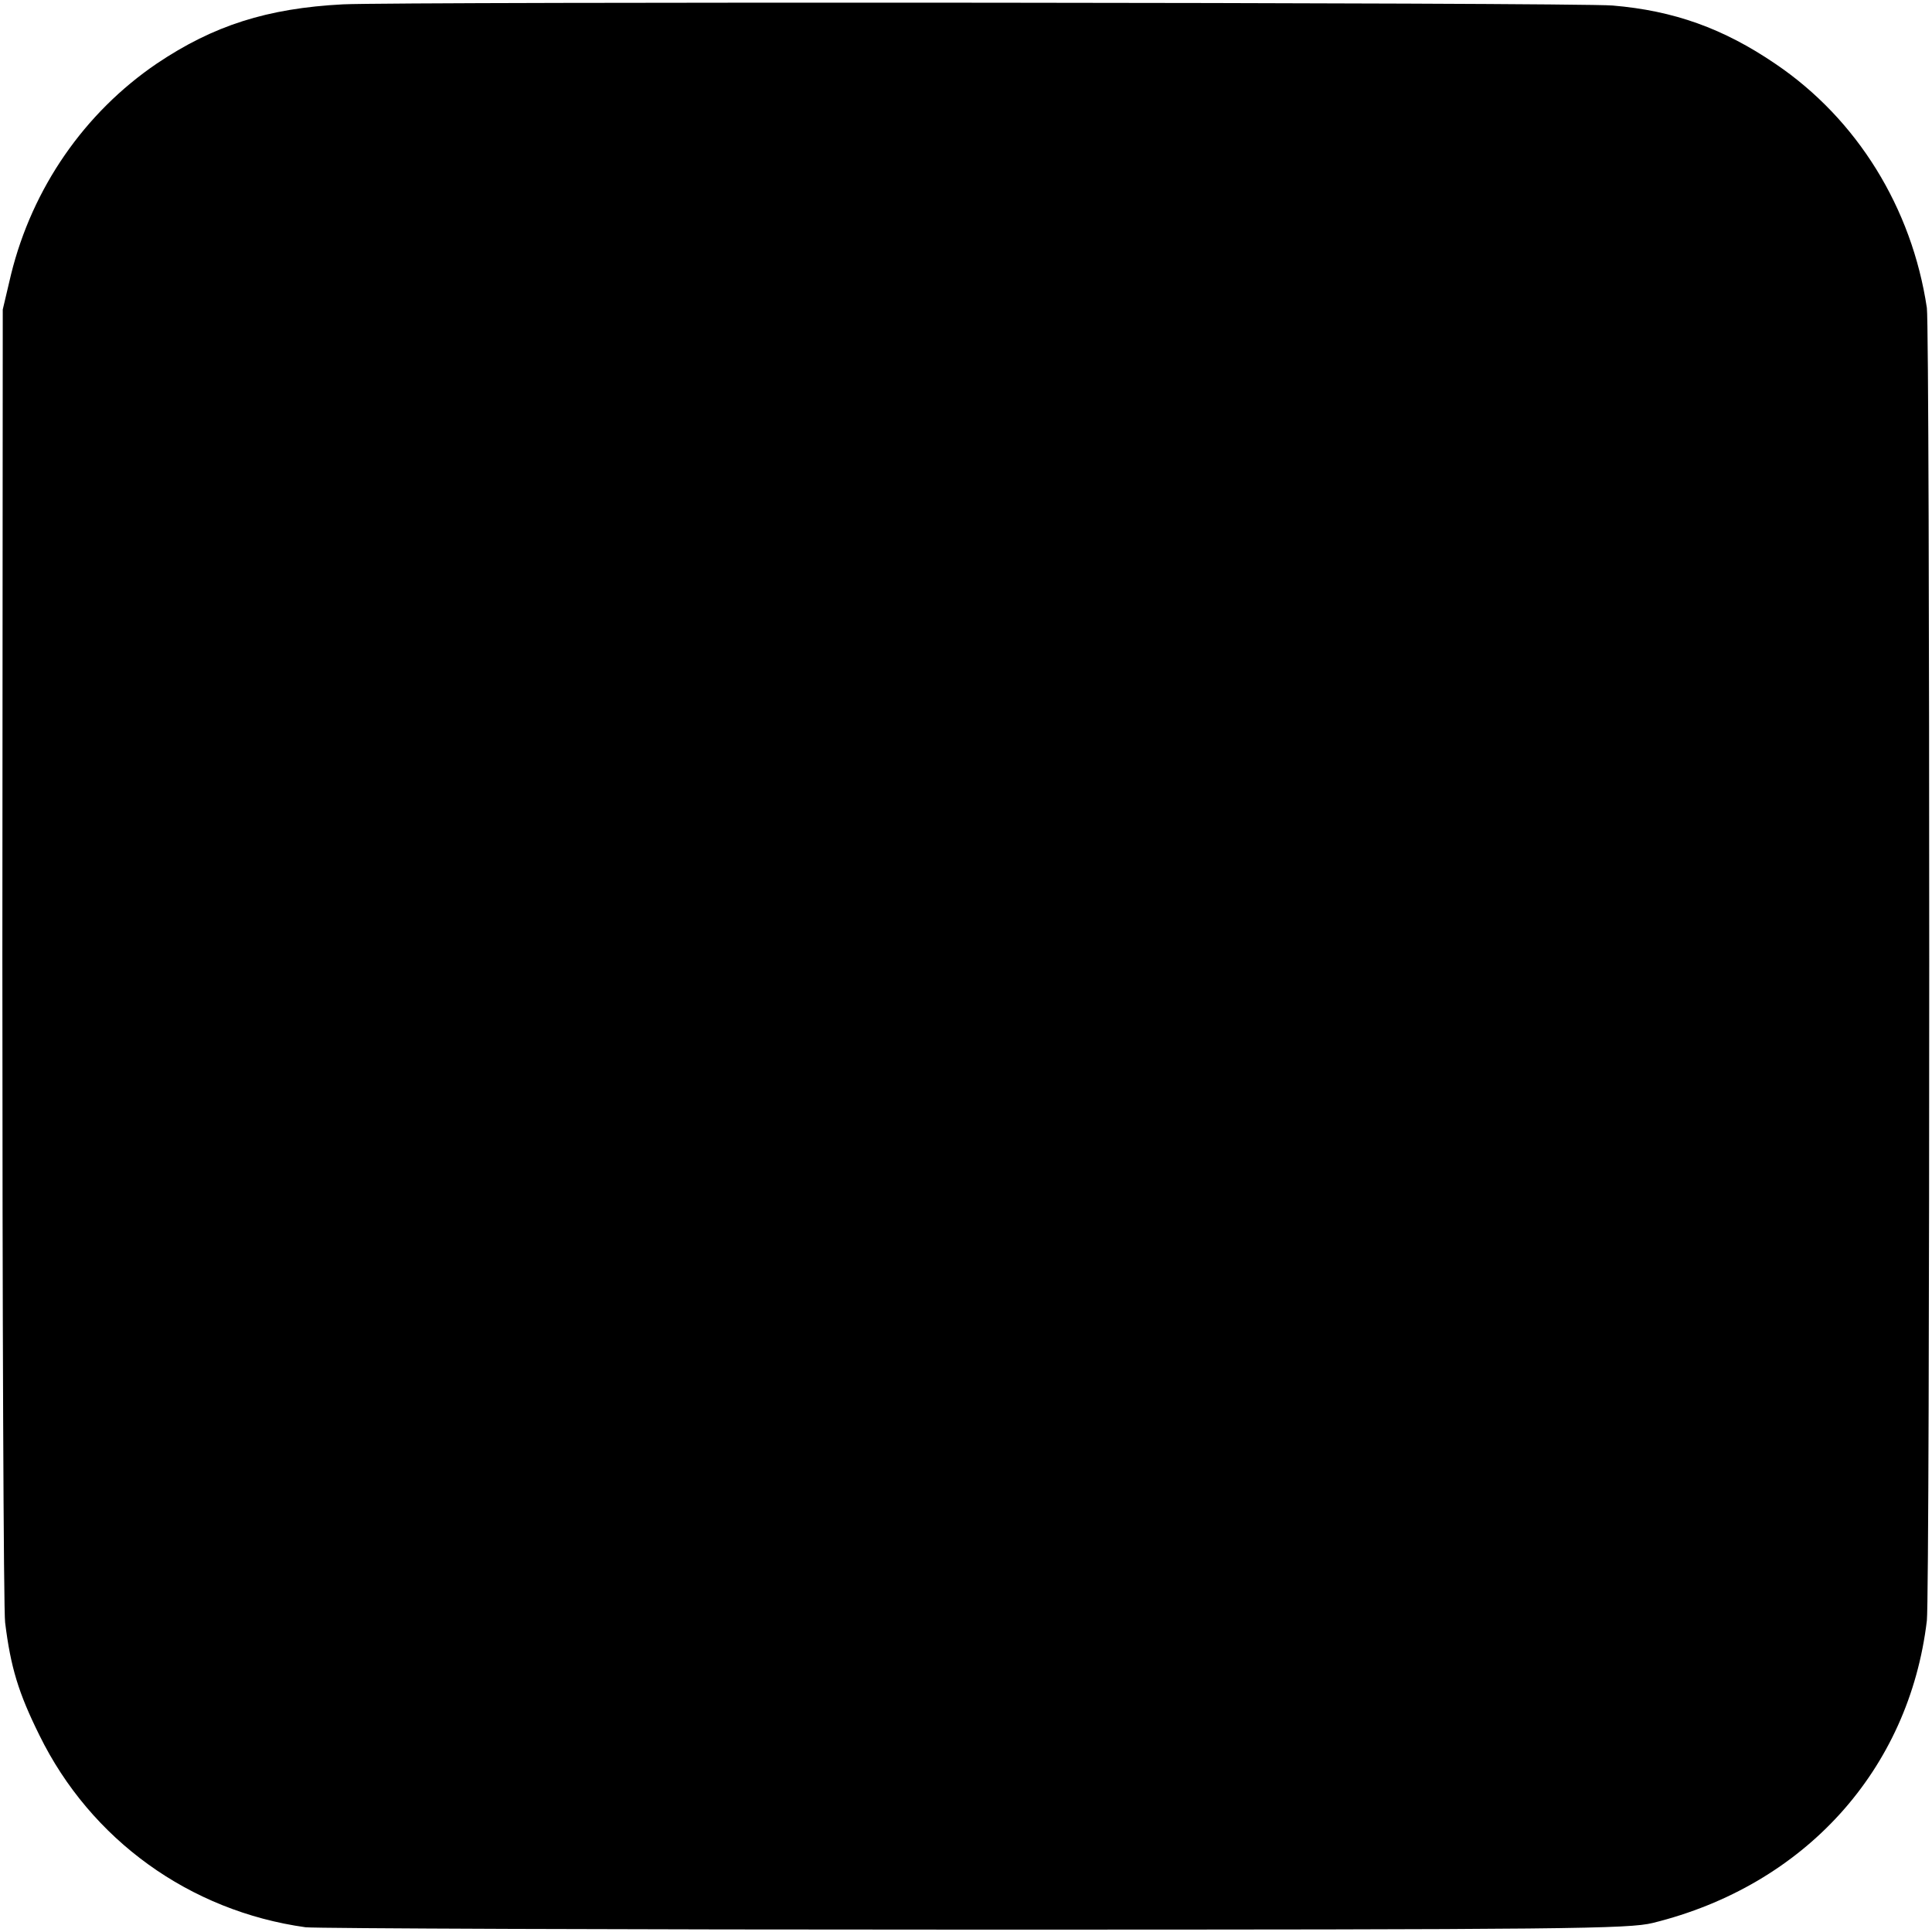
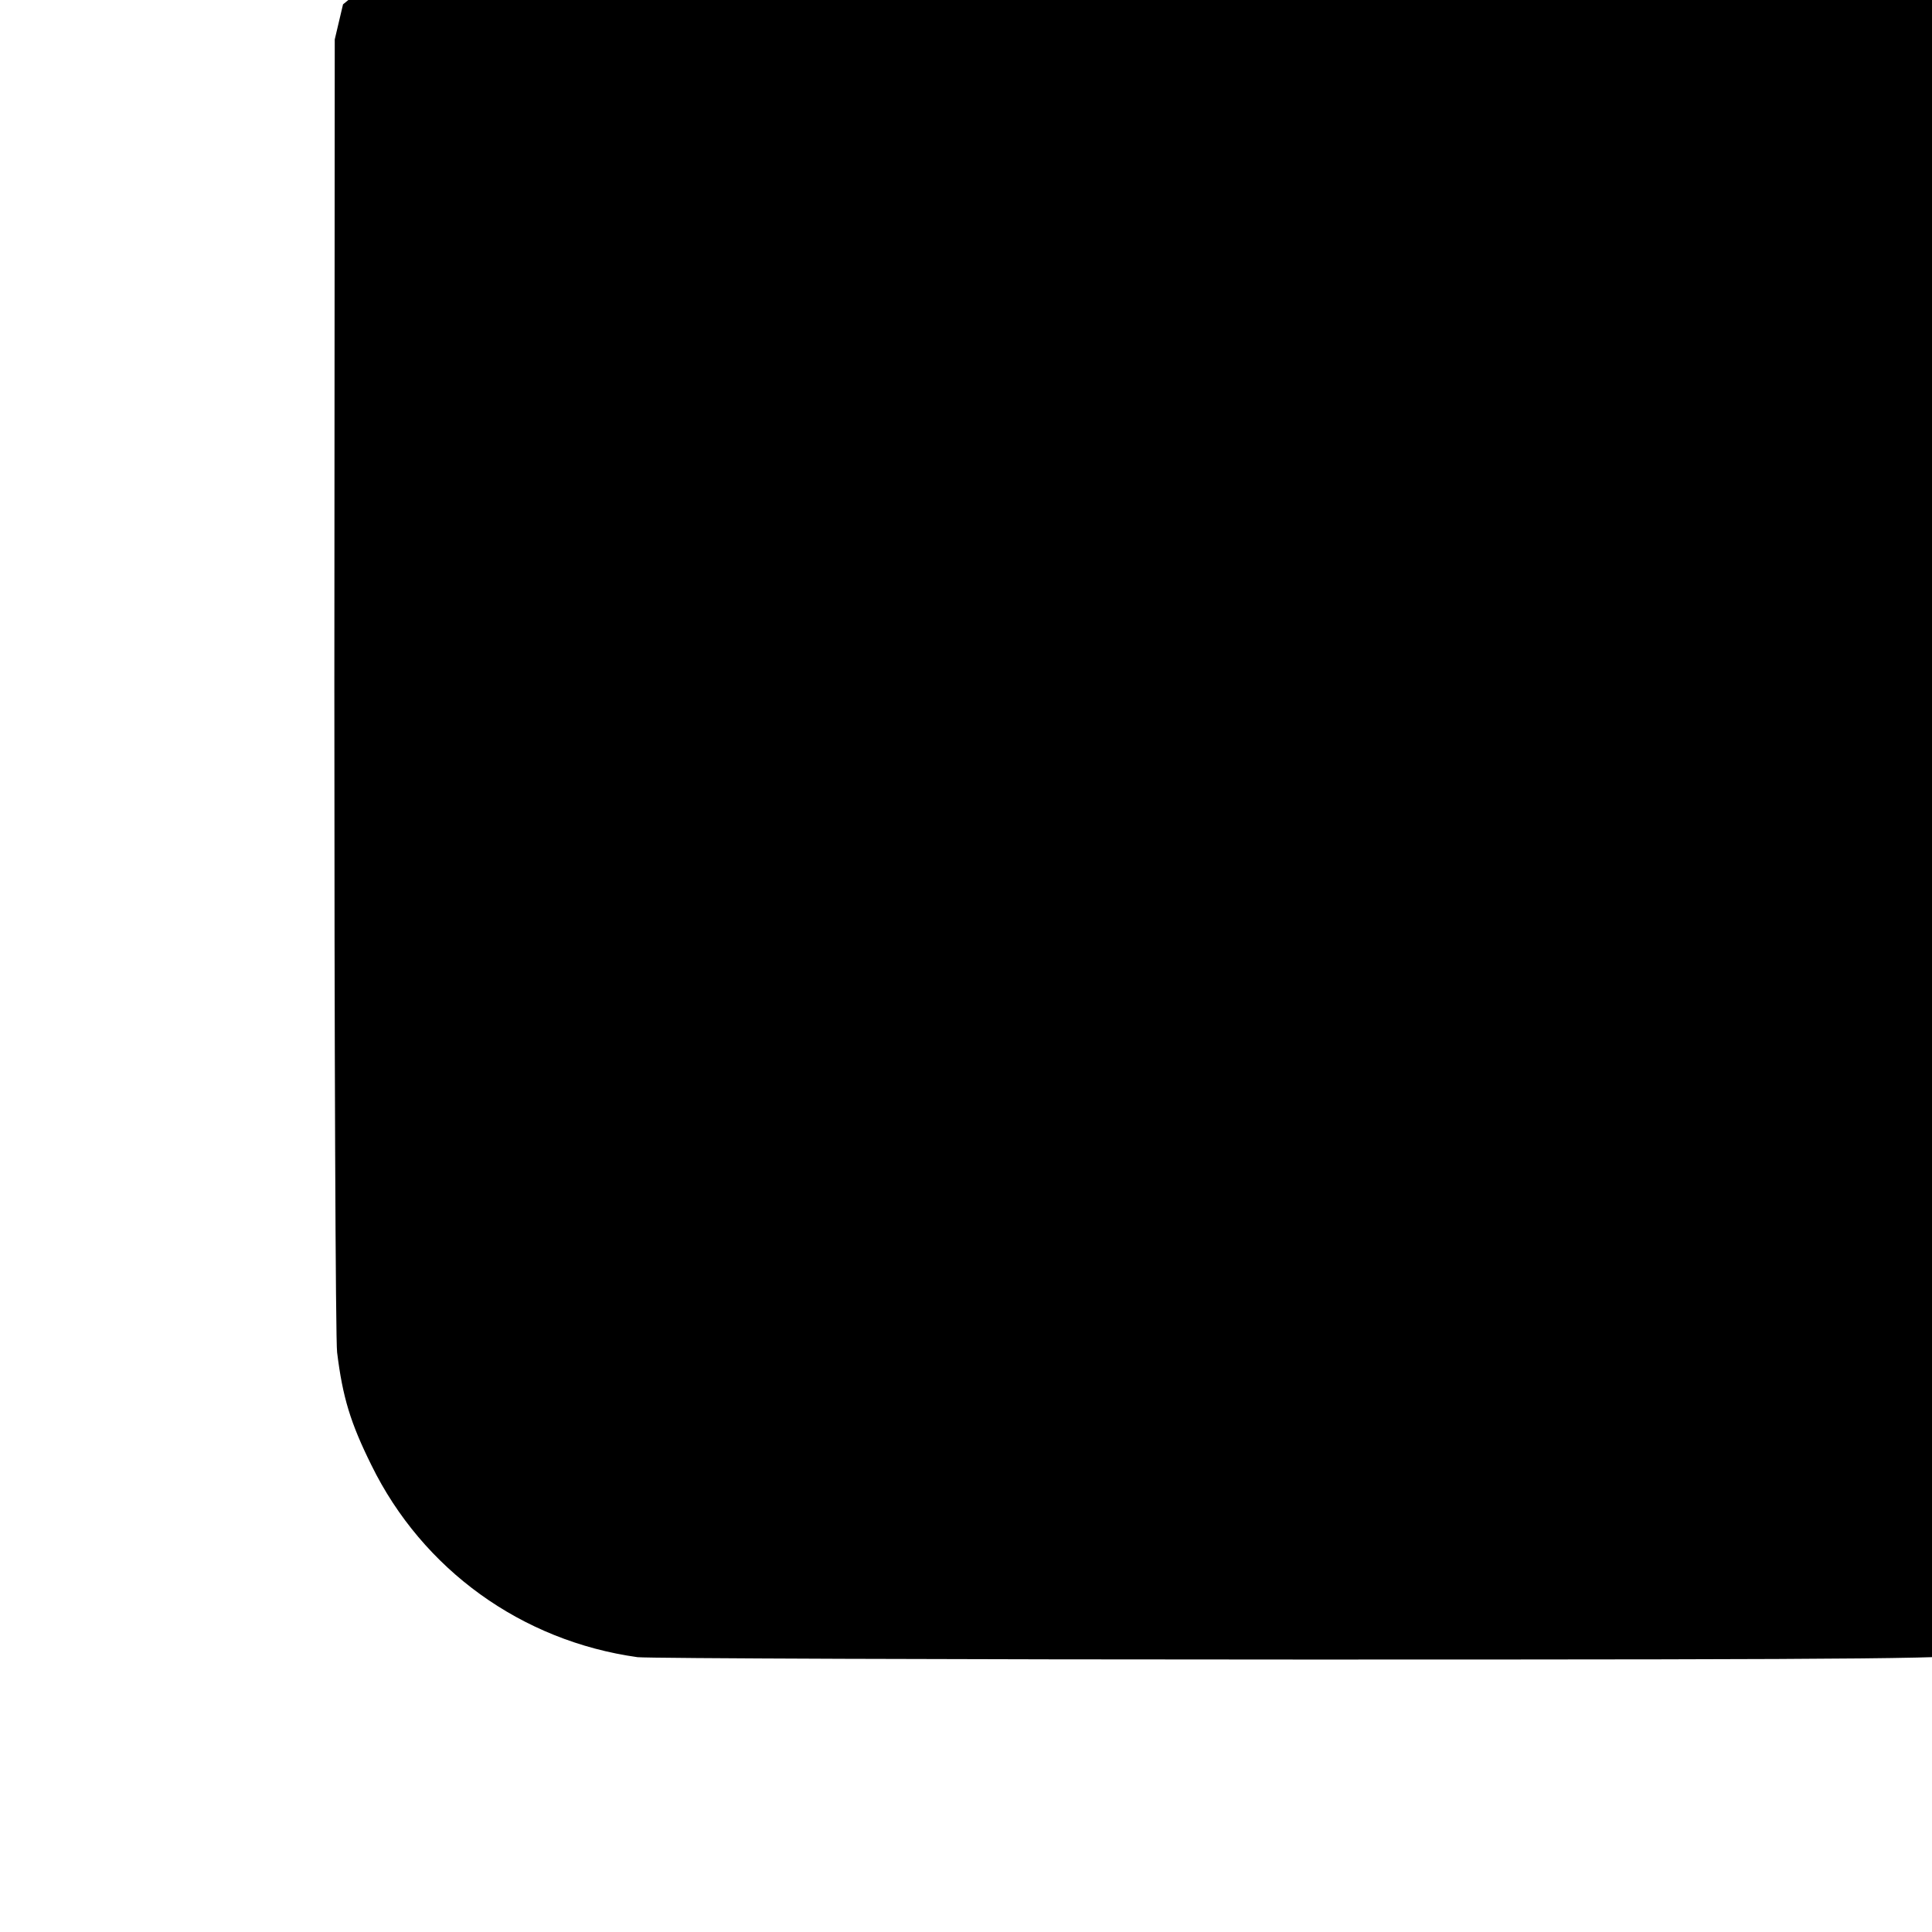
<svg xmlns="http://www.w3.org/2000/svg" version="1.0" width="490pt" height="490pt" viewBox="0 0 490 490" preserveAspectRatio="xMidYMid meet">
  <g transform="translate(0,490) scale(0.1,-0.1)" fill="#000000" stroke="none">
-     <path d="M870 4889 c-193 -10 -329 -54 -472 -150 -184 -125 -316 -316 -370 -535 l-21 -89 -1 -1640 c0 -902 3 -1662 7 -1690 14 -114 34 -179 87 -286 130 -265 381 -446 675 -487 28 -3 793 -6 1700 -6 1508 0 1656 2 1717 17 385 95 650 388 695 767 8 72 8 3271 0 3329 -38 254 -177 479 -384 619 -132 90 -258 135 -413 148 -92 8 -3068 10 -3220 3z" />
+     <path d="M870 4889 l-21 -89 -1 -1640 c0 -902 3 -1662 7 -1690 14 -114 34 -179 87 -286 130 -265 381 -446 675 -487 28 -3 793 -6 1700 -6 1508 0 1656 2 1717 17 385 95 650 388 695 767 8 72 8 3271 0 3329 -38 254 -177 479 -384 619 -132 90 -258 135 -413 148 -92 8 -3068 10 -3220 3z" />
  </g>
</svg>